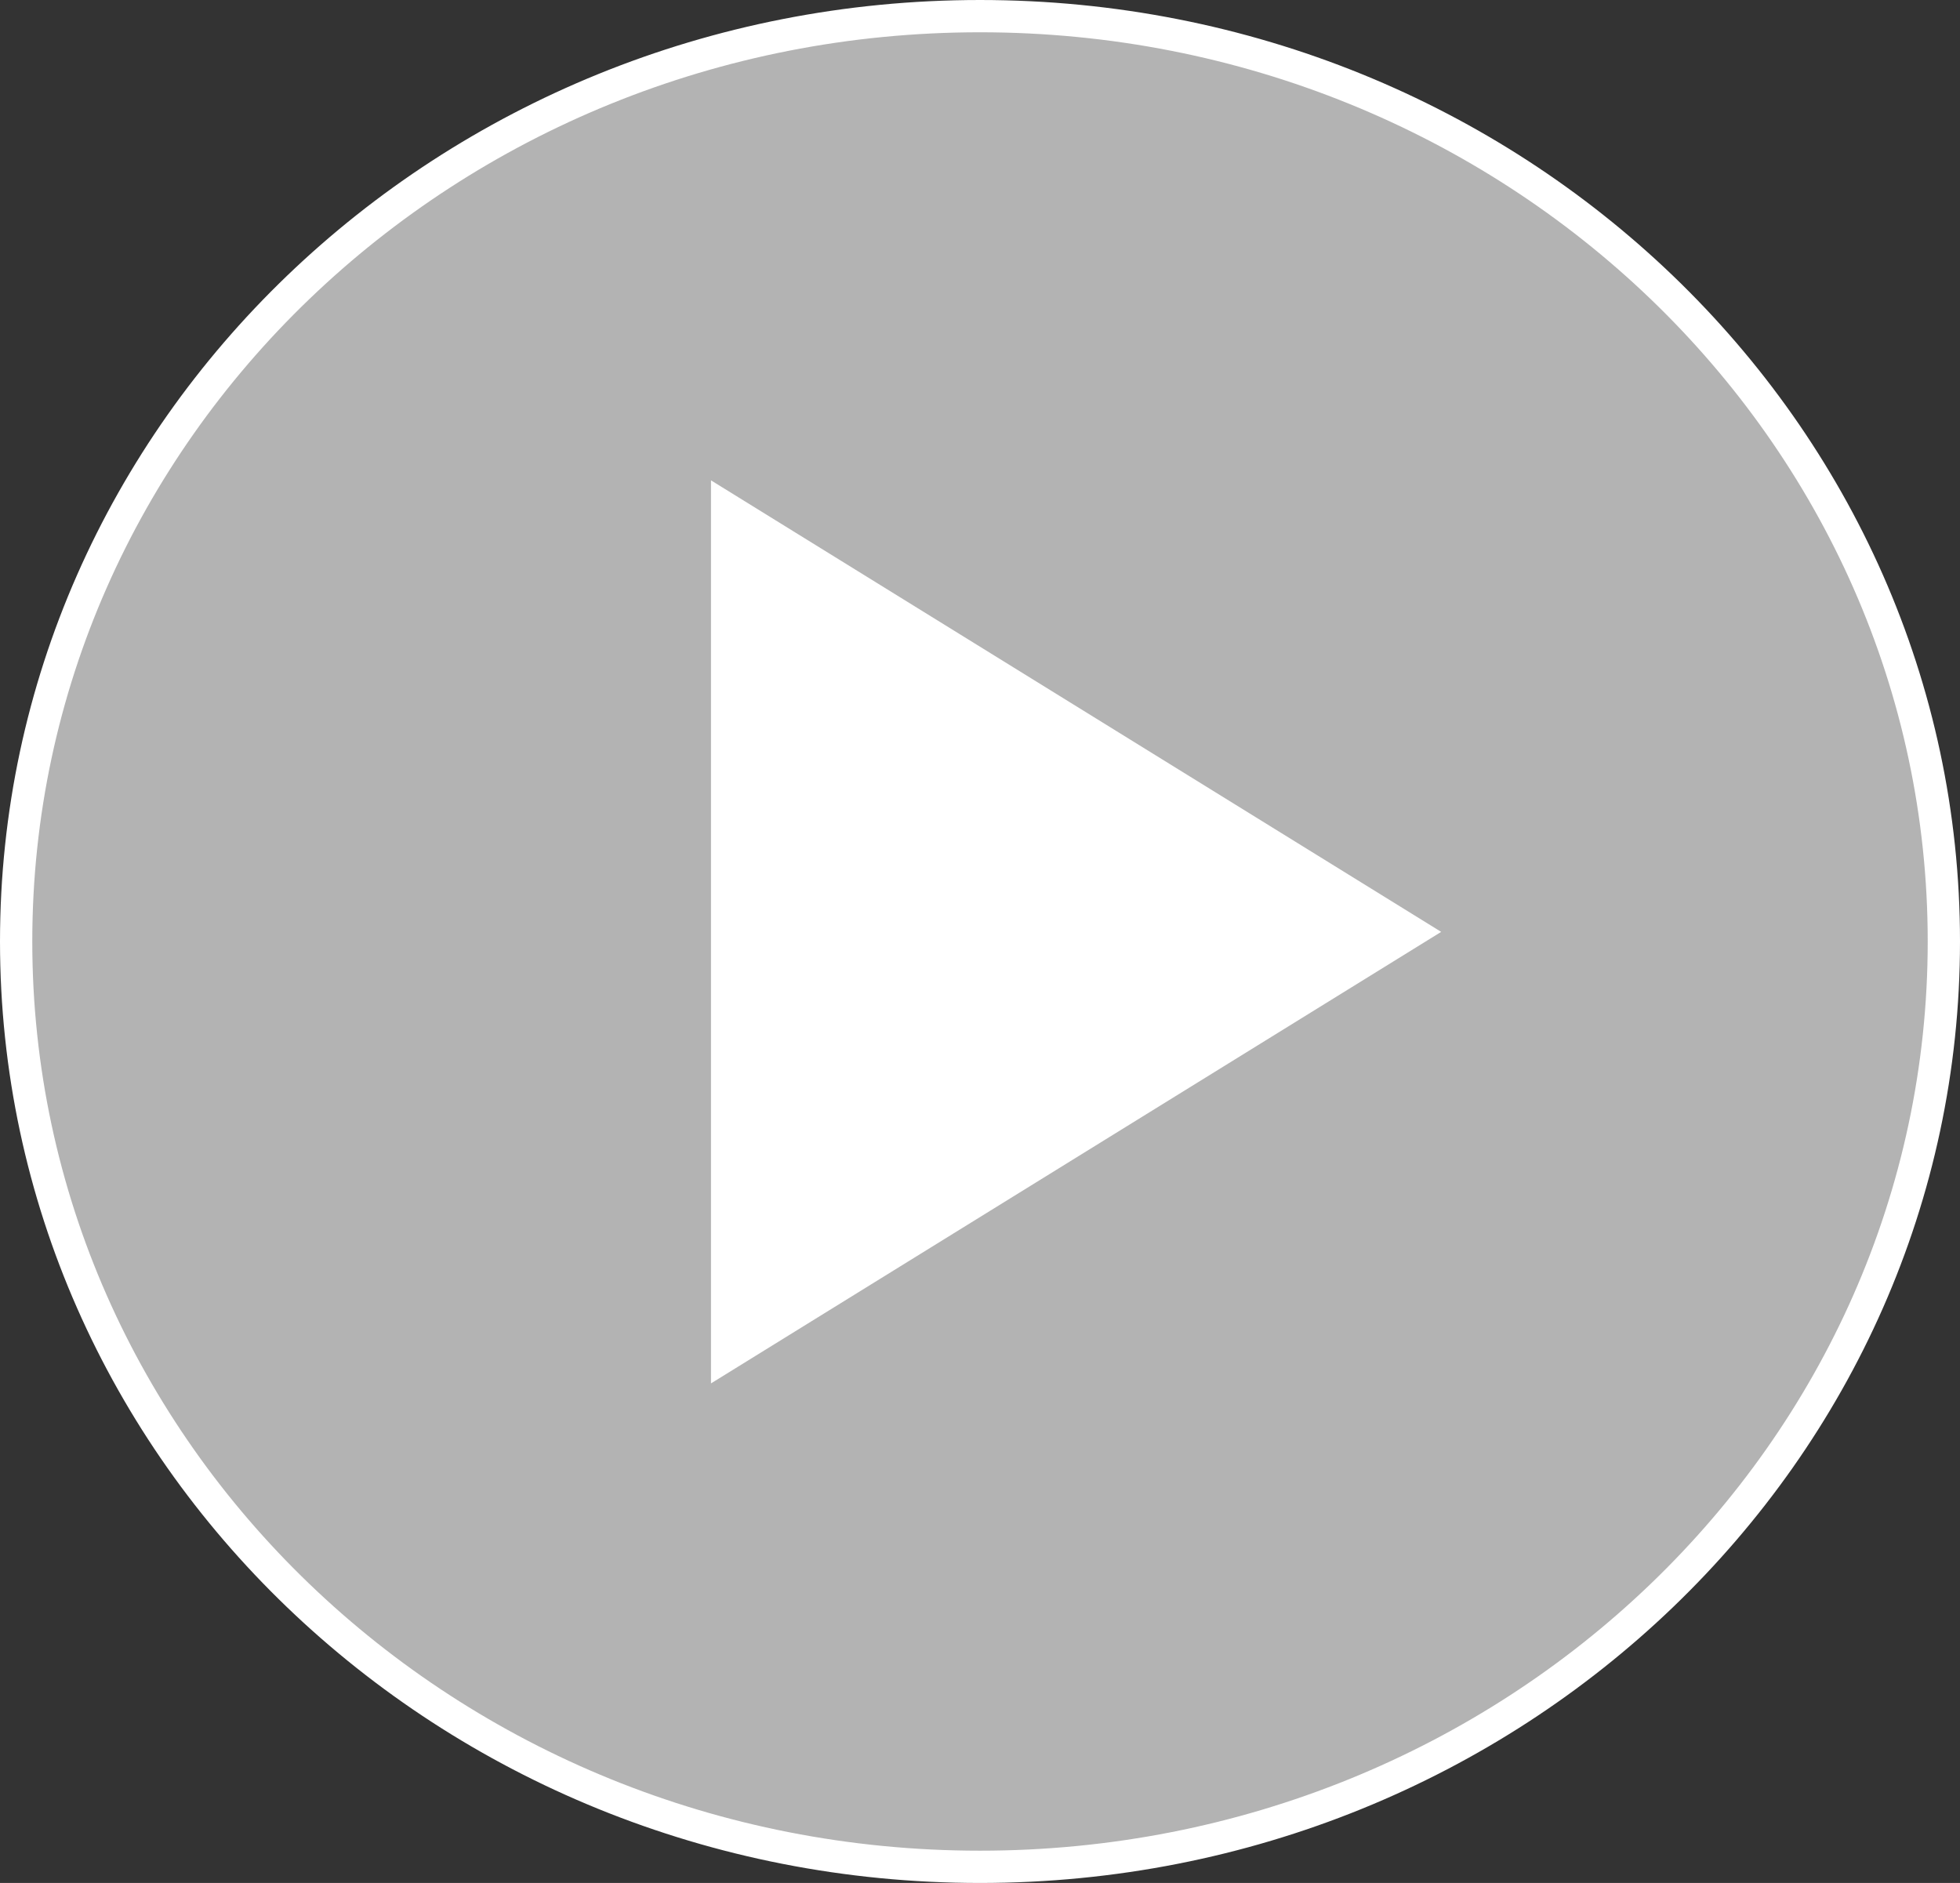
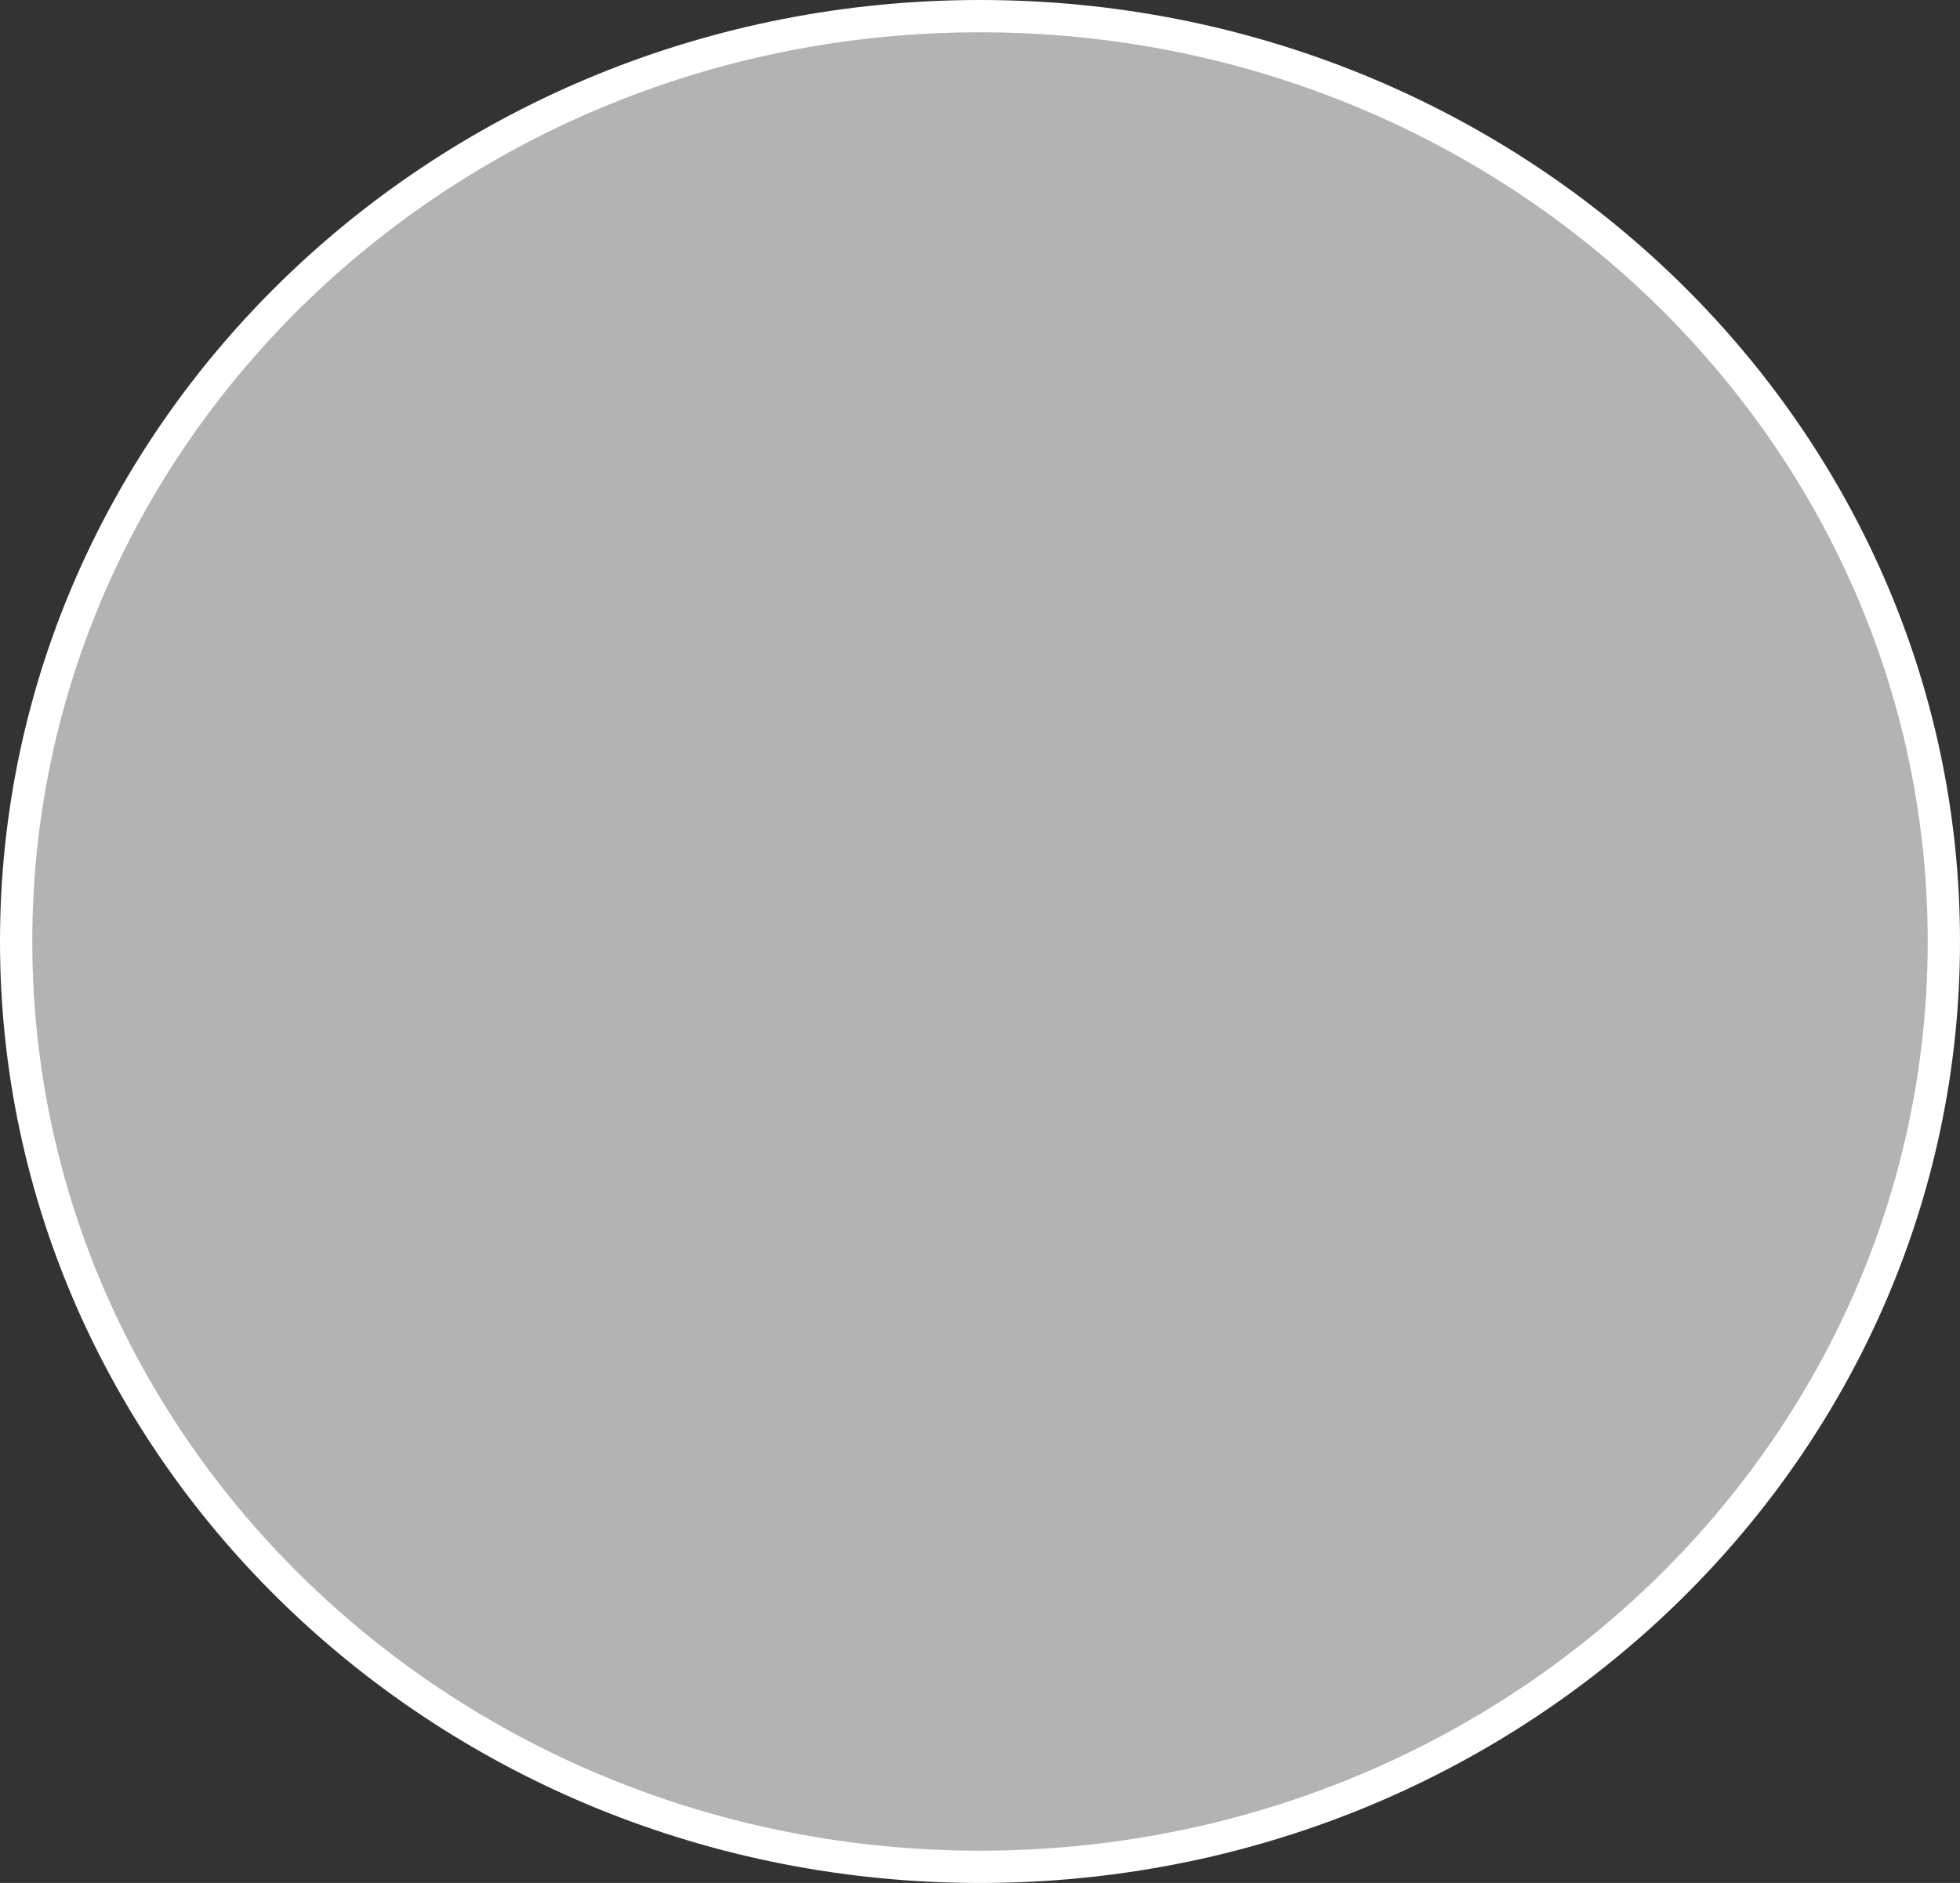
<svg xmlns="http://www.w3.org/2000/svg" width="102" height="98" viewBox="0 0 102 98" fill="none">
  <rect x="0" y="0" width="102" height="98" fill="#333333" stroke="none" />
-   <path d="M51 0.84C78.735 0.84 101.16 22.433 101.16 49C101.16 75.567 78.735 97.16 51 97.16C23.265 97.16 0.84 75.567 0.84 49C0.84 22.433 23.265 0.84 51 0.84Z" fill="#B3B3B3" style="mix-blend-mode:multiply" />
+   <path d="M51 0.84C78.735 0.84 101.16 22.433 101.16 49C101.16 75.567 78.735 97.16 51 97.16C23.265 97.16 0.84 75.567 0.84 49C0.84 22.433 23.265 0.84 51 0.84" fill="#B3B3B3" style="mix-blend-mode:multiply" />
  <path d="M51 0.84C78.735 0.84 101.16 22.433 101.16 49C101.16 75.567 78.735 97.16 51 97.16C23.265 97.16 0.84 75.567 0.84 49C0.84 22.433 23.265 0.84 51 0.84Z" stroke="white" stroke-width="1.68" />
-   <path d="M75 48.5L37 72L37 25L75 48.5Z" fill="white" />
</svg>